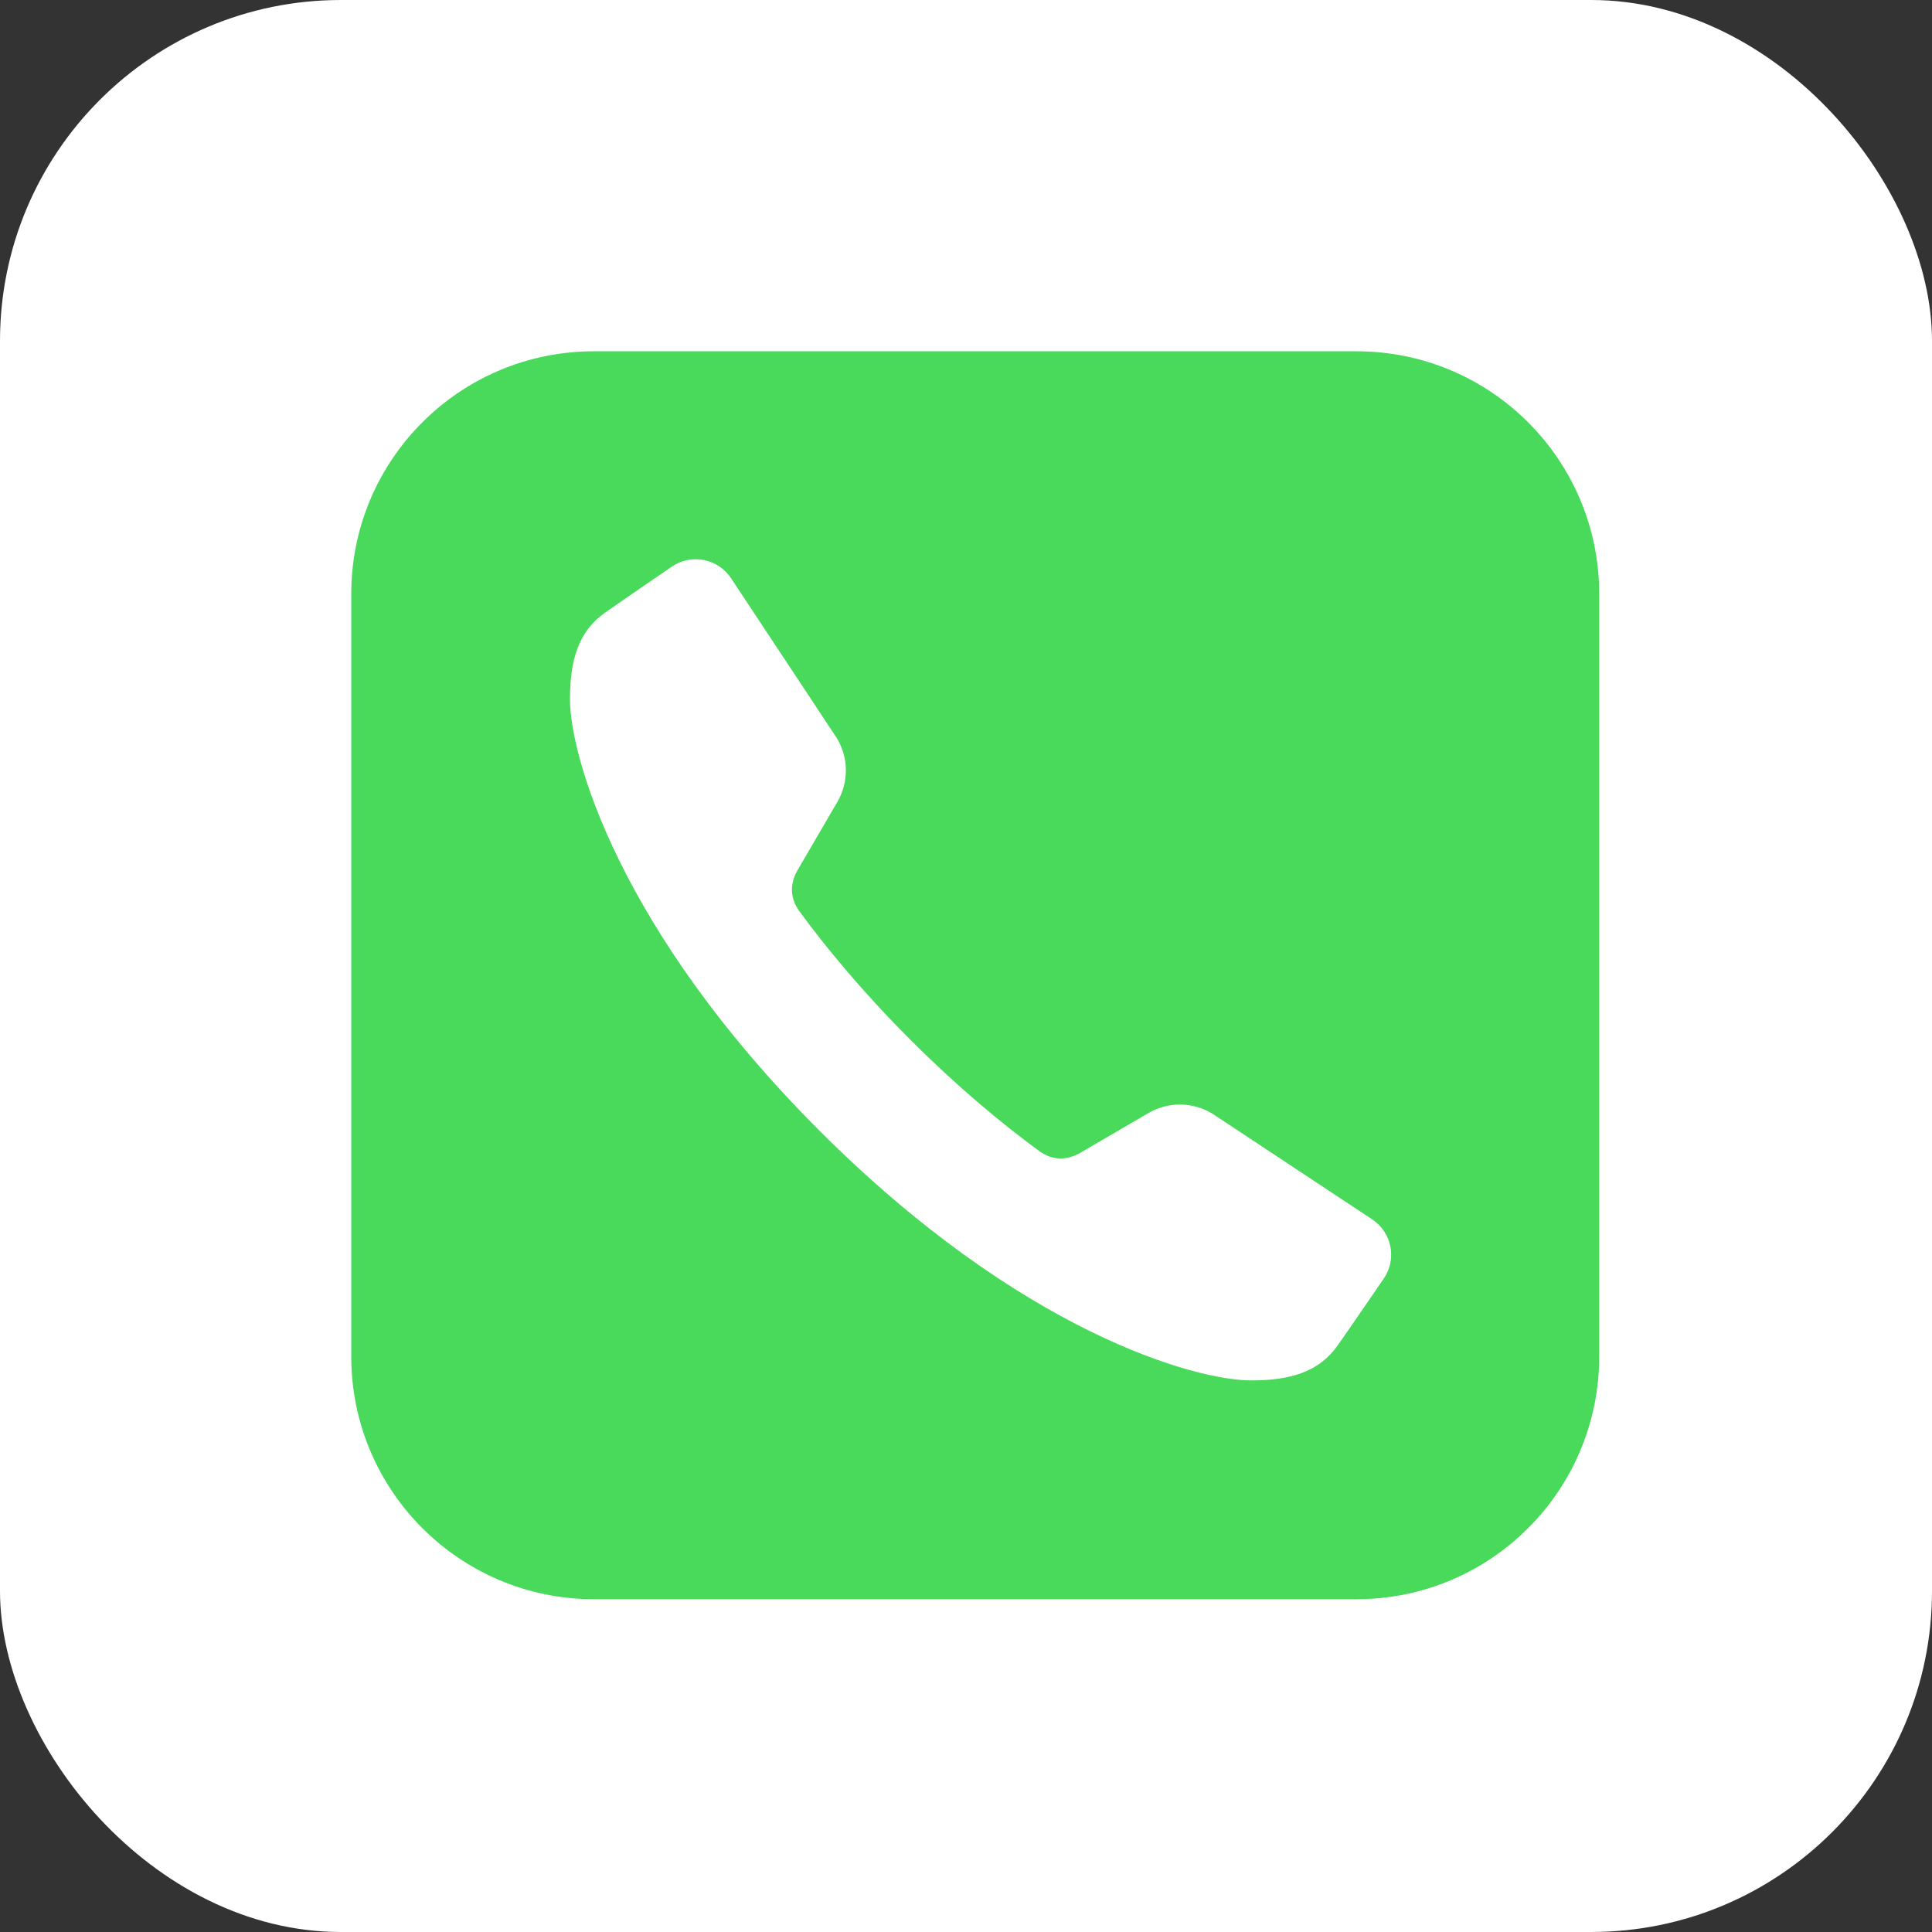
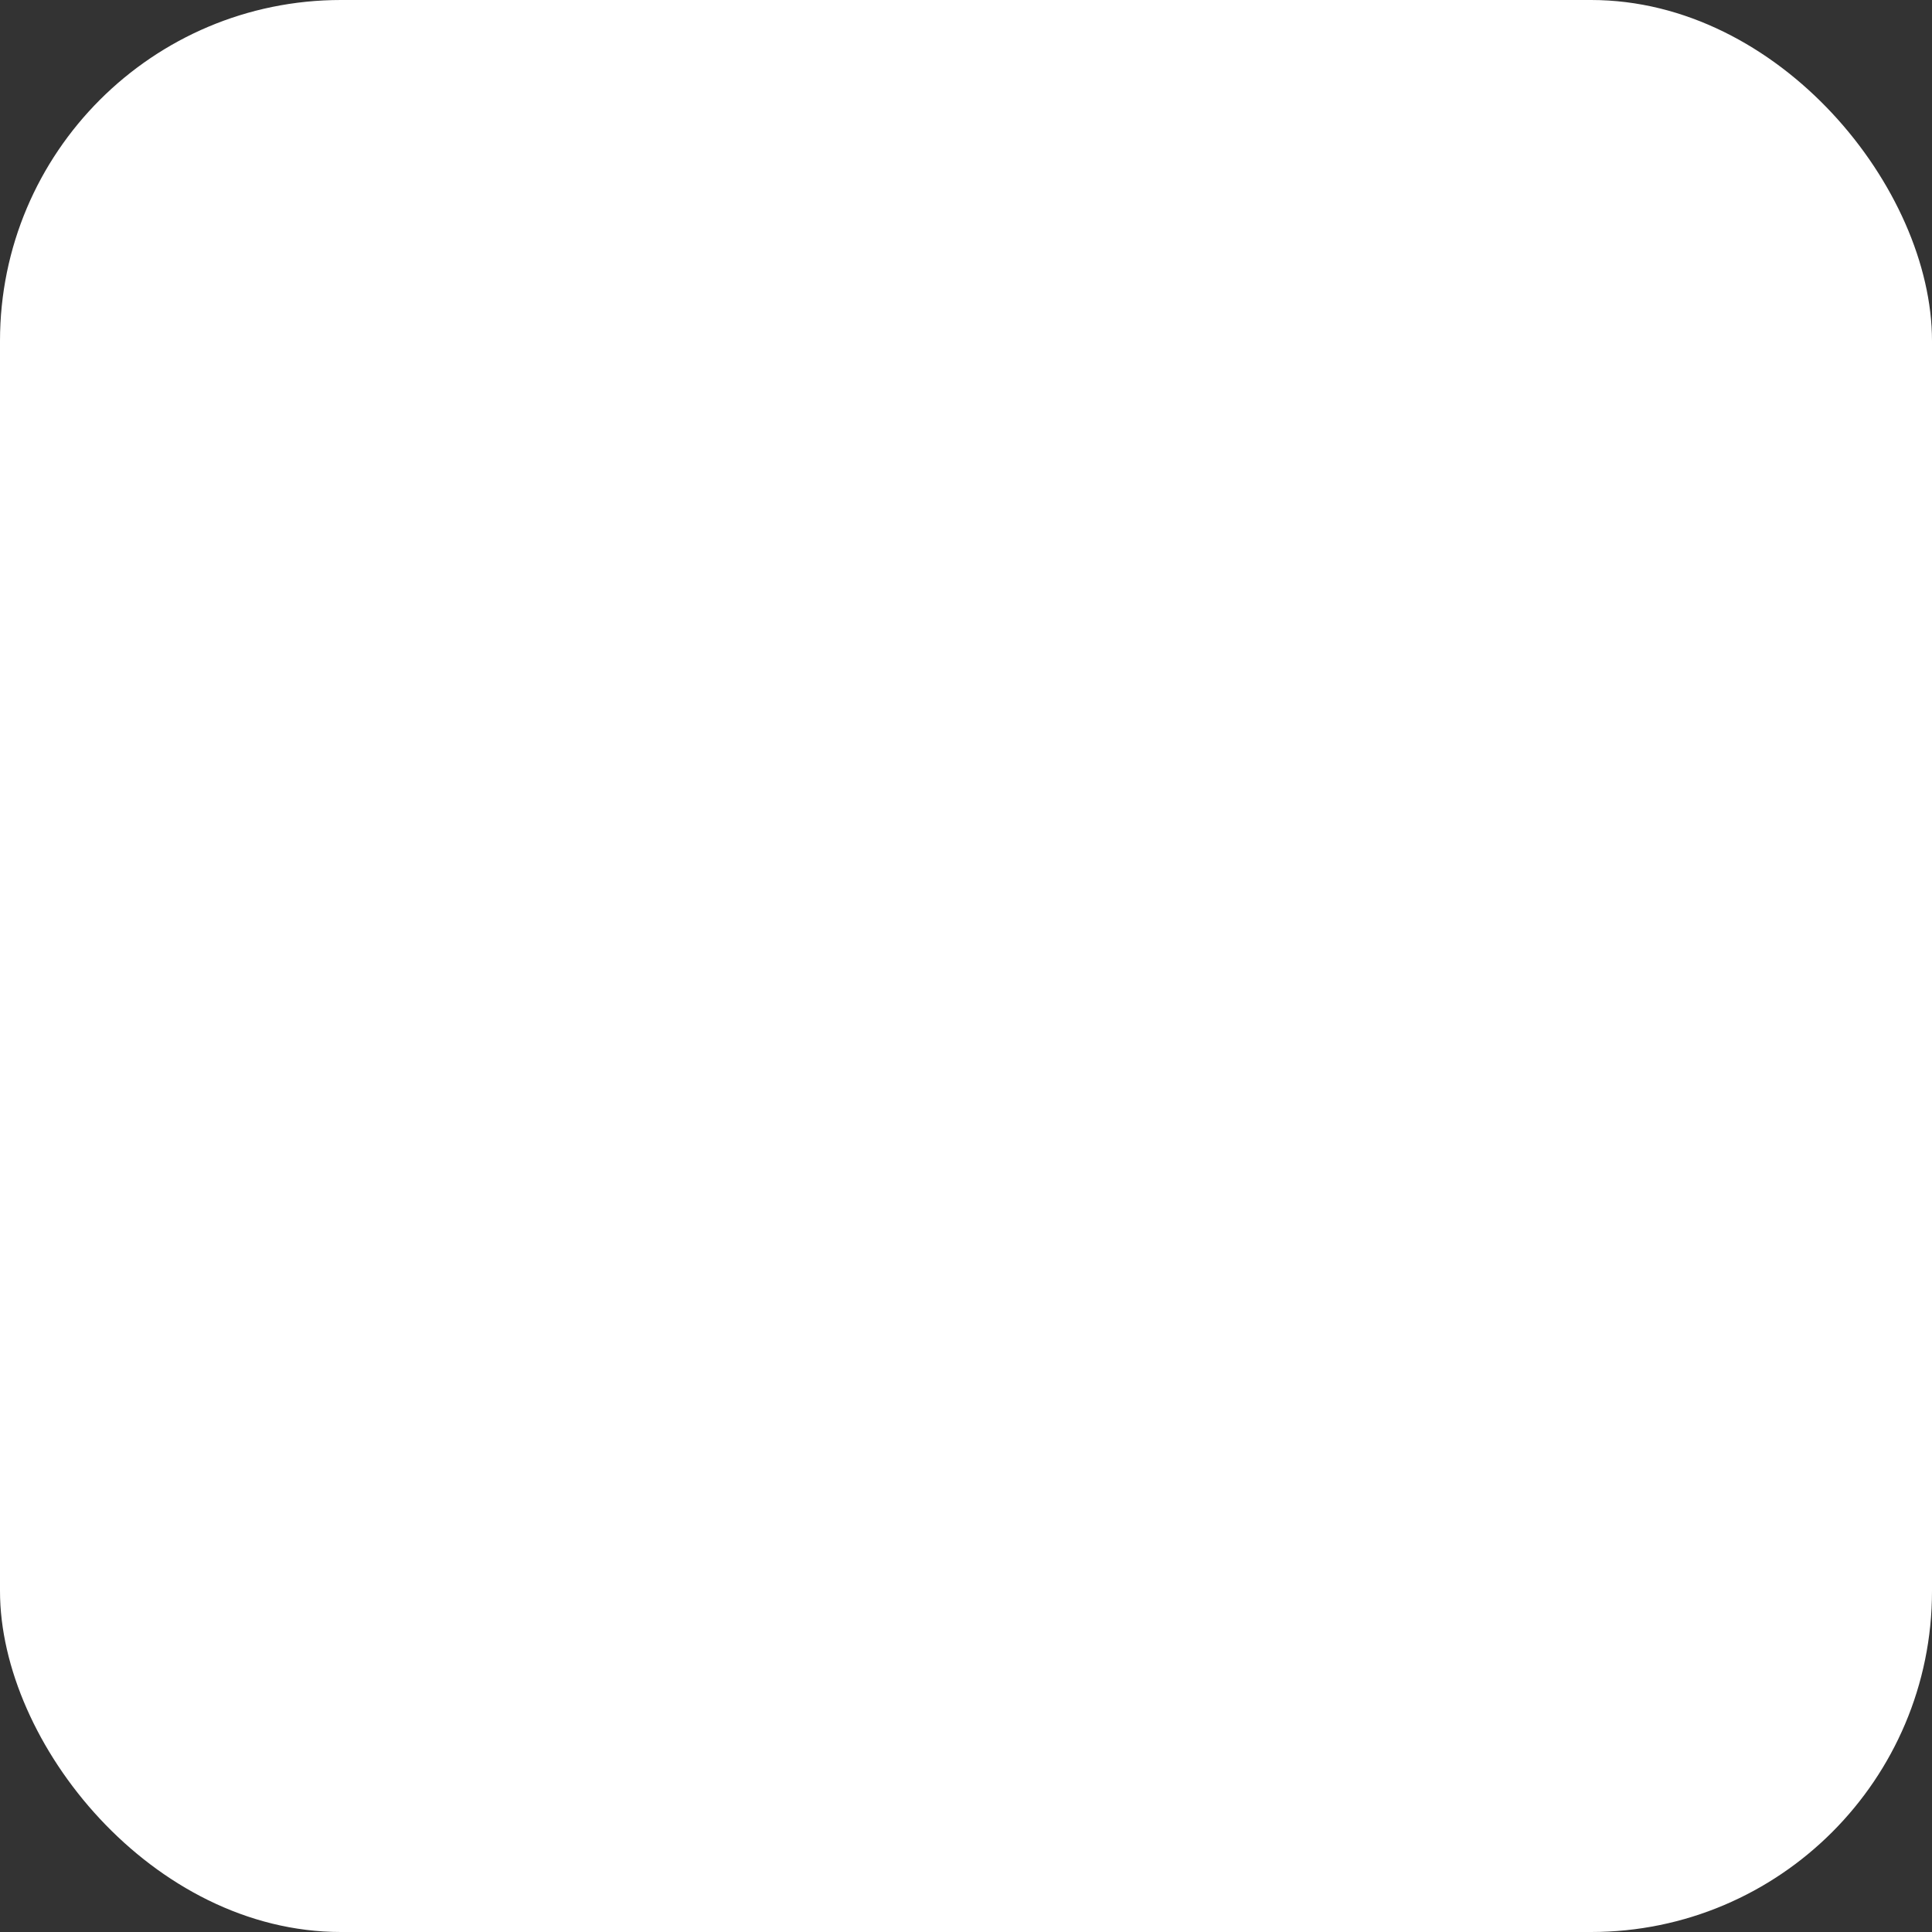
<svg xmlns="http://www.w3.org/2000/svg" width="68" height="68" viewBox="0 0 68 68" fill="none">
  <rect x="0" y="0" width="68" height="68" fill="#333333" stroke="none" />
  <rect width="68" height="68" rx="12" fill="white" />
-   <path d="M20.904 56.287H47.746C52.463 56.287 56.287 52.463 56.287 47.746V20.904C56.287 16.187 52.463 12.364 47.746 12.364H20.904C16.187 12.364 12.363 16.187 12.363 20.904V47.746C12.363 52.463 16.187 56.287 20.904 56.287Z" fill="#49DA5C" />
  <path d="M48.294 42.916L42.667 39.194C41.98 38.778 41.122 38.77 40.427 39.173C40.427 39.173 40.427 39.173 38.014 40.58C37.691 40.767 37.38 40.803 37.128 40.757C36.809 40.698 36.589 40.523 36.574 40.511C35.248 39.539 33.699 38.252 32.047 36.601C30.396 34.95 29.108 33.401 28.136 32.073C28.125 32.057 27.949 31.838 27.891 31.519C27.846 31.268 27.88 30.958 28.068 30.633C29.475 28.22 29.475 28.22 29.475 28.22C29.878 27.526 29.87 26.666 29.454 25.98L25.731 20.353C25.27 19.656 24.327 19.472 23.64 19.948C23.64 19.948 21.877 21.154 21.295 21.564C20.363 22.221 20.063 23.219 20.061 24.61C20.059 26.567 21.745 32.698 28.847 39.8C35.951 46.903 42.081 48.588 44.038 48.586C45.428 48.585 46.427 48.283 47.083 47.352C47.493 46.77 48.7 45.007 48.7 45.007C49.175 44.32 48.992 43.377 48.294 42.916Z" fill="white" />
</svg>